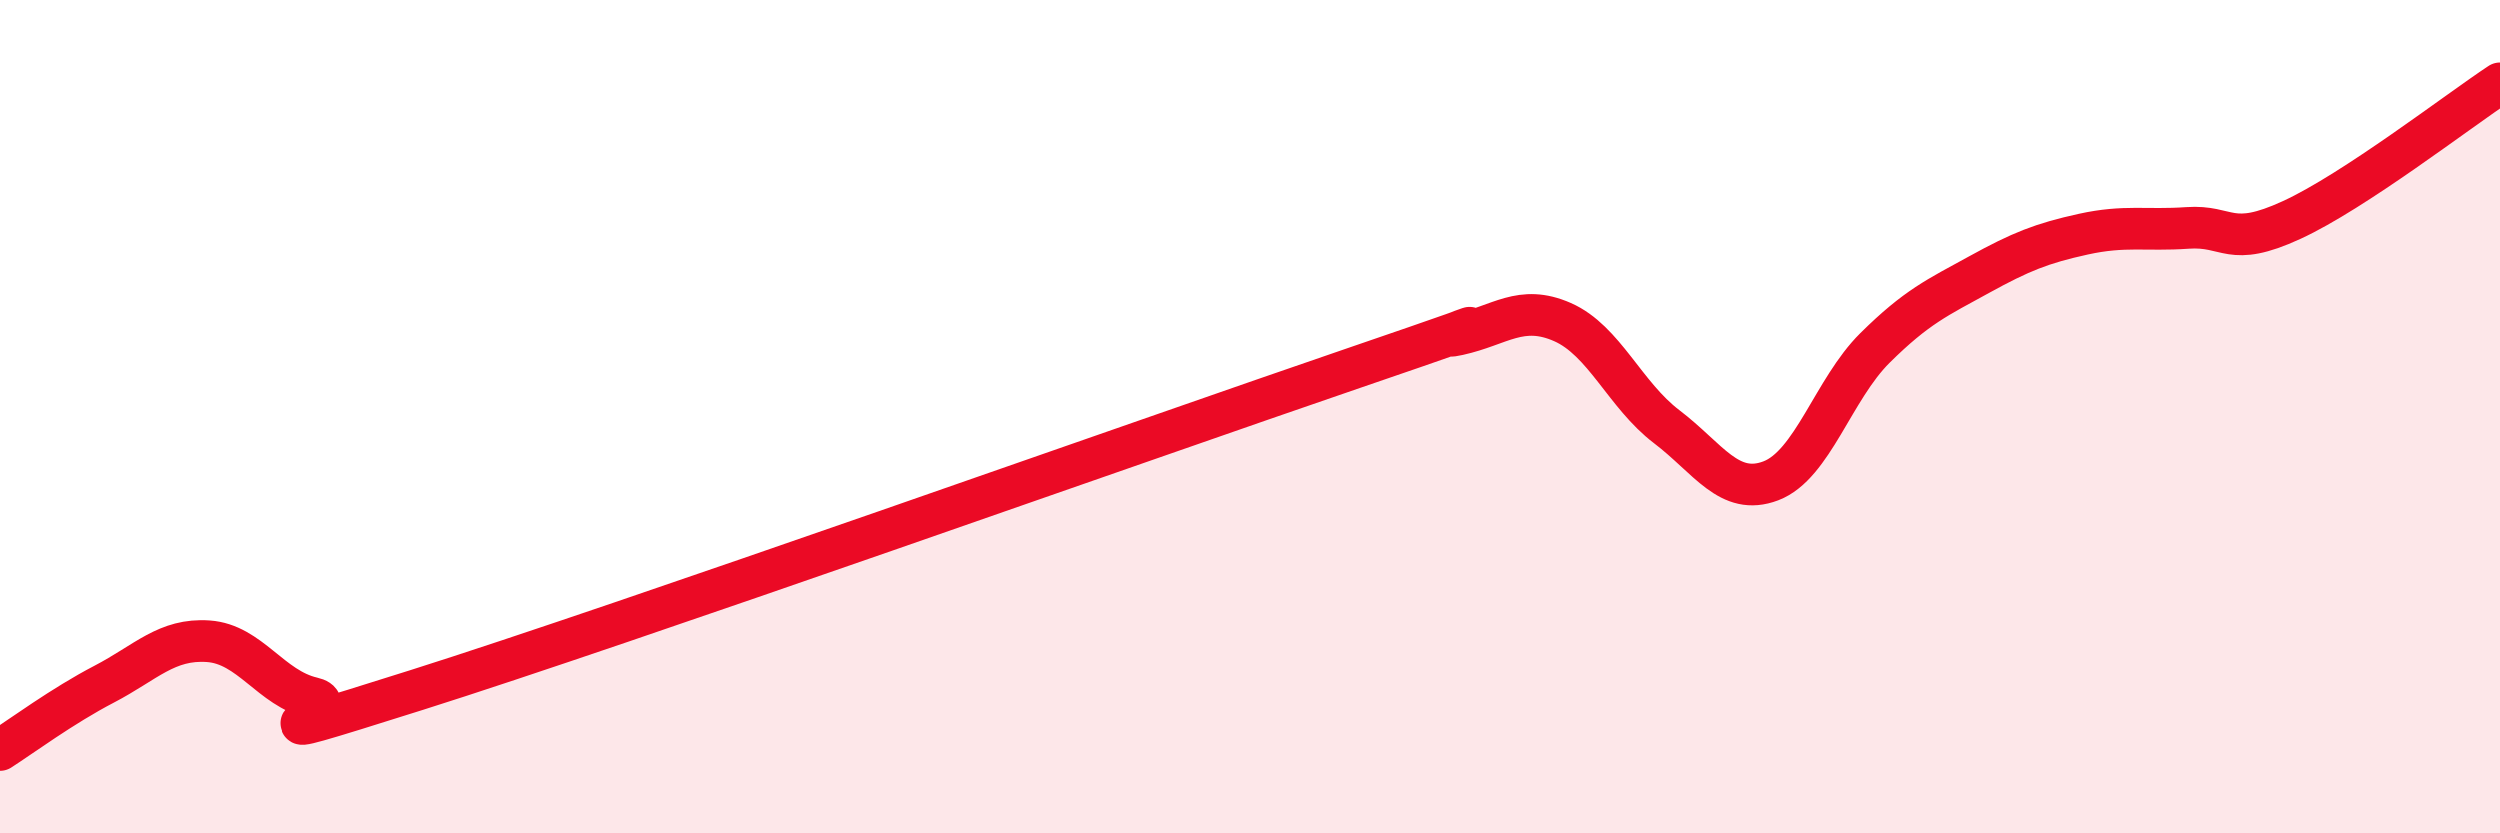
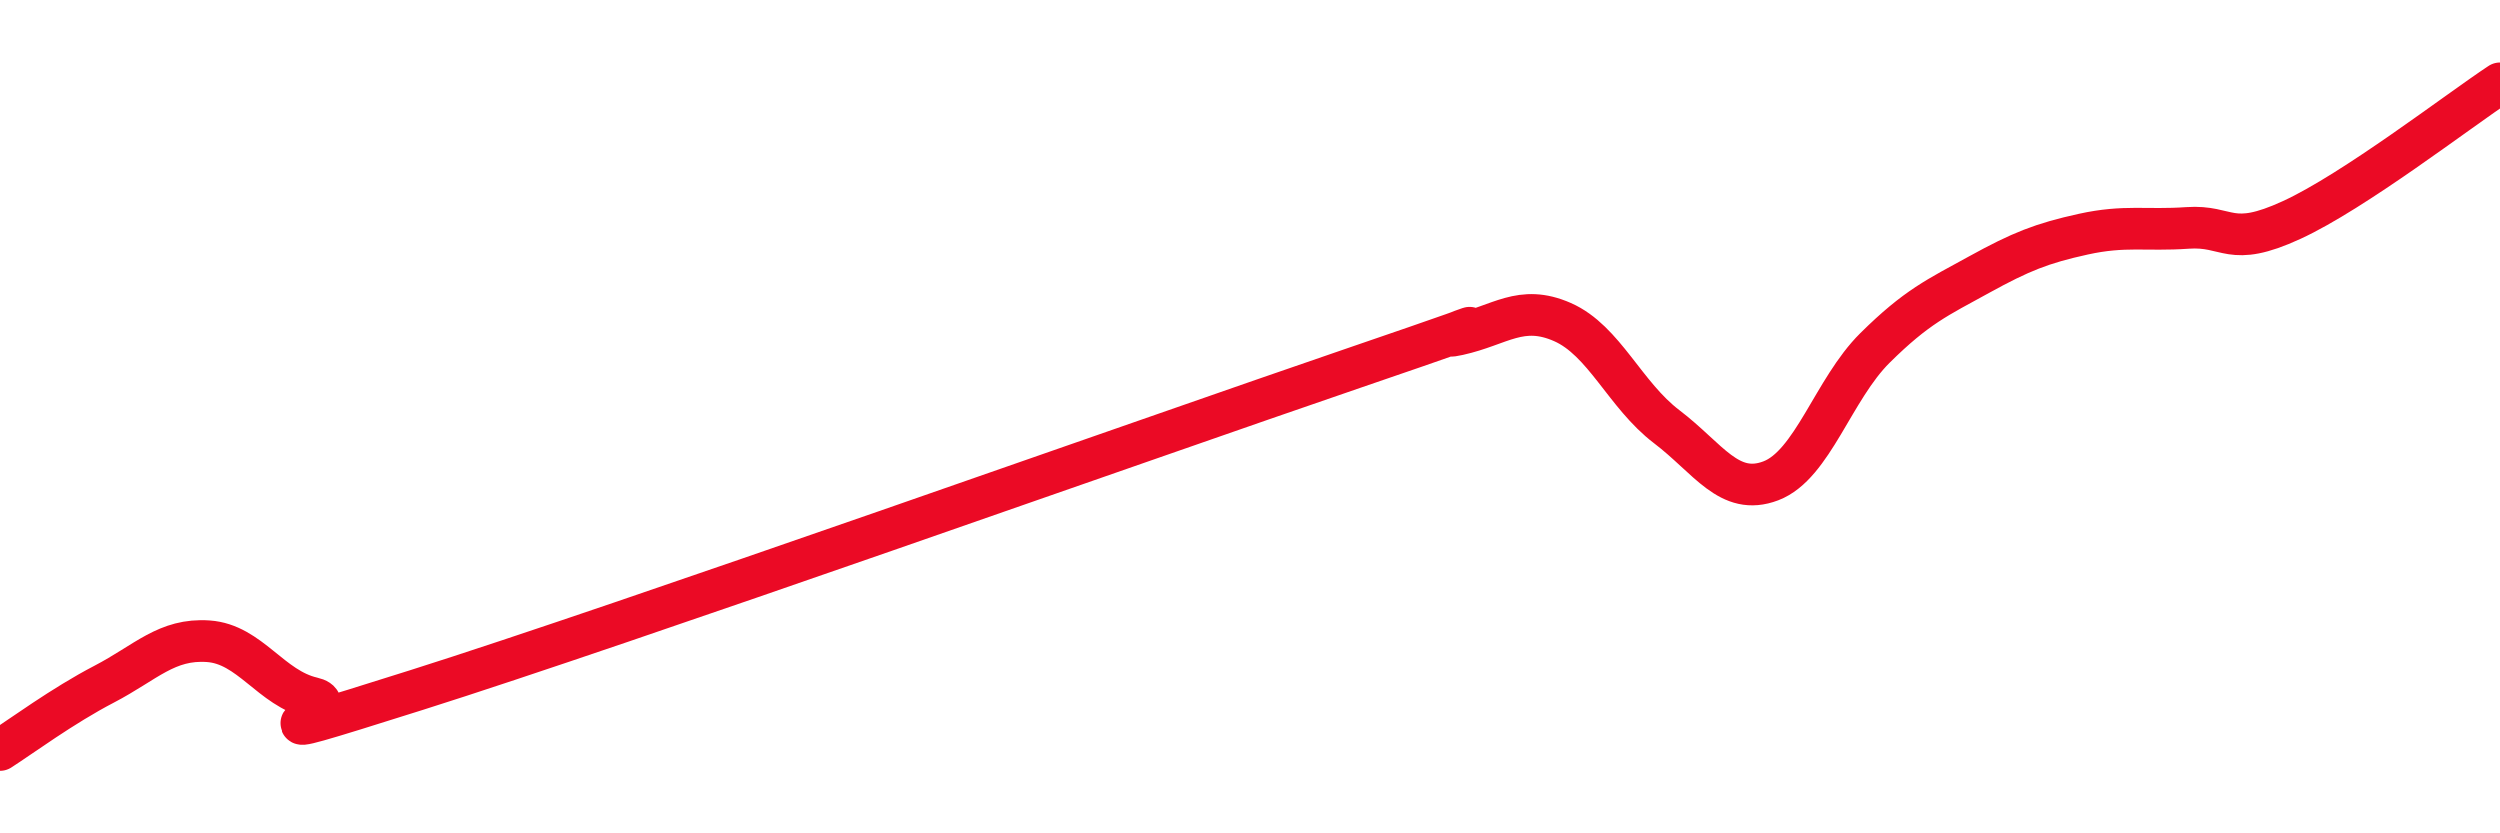
<svg xmlns="http://www.w3.org/2000/svg" width="60" height="20" viewBox="0 0 60 20">
-   <path d="M 0,18 C 0.5,17.68 1.5,16.94 2.5,16.42 C 3.5,15.9 4,15.32 5,15.39 C 6,15.46 6.5,16.52 7.5,16.75 C 8.5,16.98 5,18.14 10,16.56 C 15,14.98 27.5,10.54 32.5,8.83 C 37.5,7.12 34,8.25 35,8.03 C 36,7.81 36.5,7.29 37.5,7.73 C 38.5,8.17 39,9.48 40,10.24 C 41,11 41.5,11.92 42.5,11.54 C 43.5,11.16 44,9.34 45,8.35 C 46,7.36 46.5,7.14 47.5,6.59 C 48.5,6.04 49,5.84 50,5.62 C 51,5.4 51.5,5.54 52.5,5.47 C 53.5,5.4 53.5,5.97 55,5.28 C 56.5,4.59 59,2.66 60,2L60 20L0 20Z" fill="#EB0A25" opacity="0.1" stroke-linecap="round" stroke-linejoin="round" />
  <path d="M 0,18 C 0.5,17.68 1.5,16.94 2.5,16.42 C 3.5,15.9 4,15.32 5,15.39 C 6,15.46 6.5,16.52 7.5,16.75 C 8.5,16.98 5,18.14 10,16.56 C 15,14.98 27.5,10.54 32.5,8.83 C 37.5,7.12 34,8.25 35,8.03 C 36,7.81 36.5,7.29 37.5,7.73 C 38.5,8.17 39,9.48 40,10.24 C 41,11 41.5,11.92 42.5,11.54 C 43.5,11.16 44,9.34 45,8.35 C 46,7.36 46.5,7.14 47.5,6.59 C 48.5,6.04 49,5.84 50,5.62 C 51,5.4 51.5,5.54 52.5,5.47 C 53.5,5.4 53.5,5.97 55,5.28 C 56.5,4.59 59,2.66 60,2" stroke="#EB0A25" stroke-width="1" fill="none" stroke-linecap="round" stroke-linejoin="round" />
</svg>